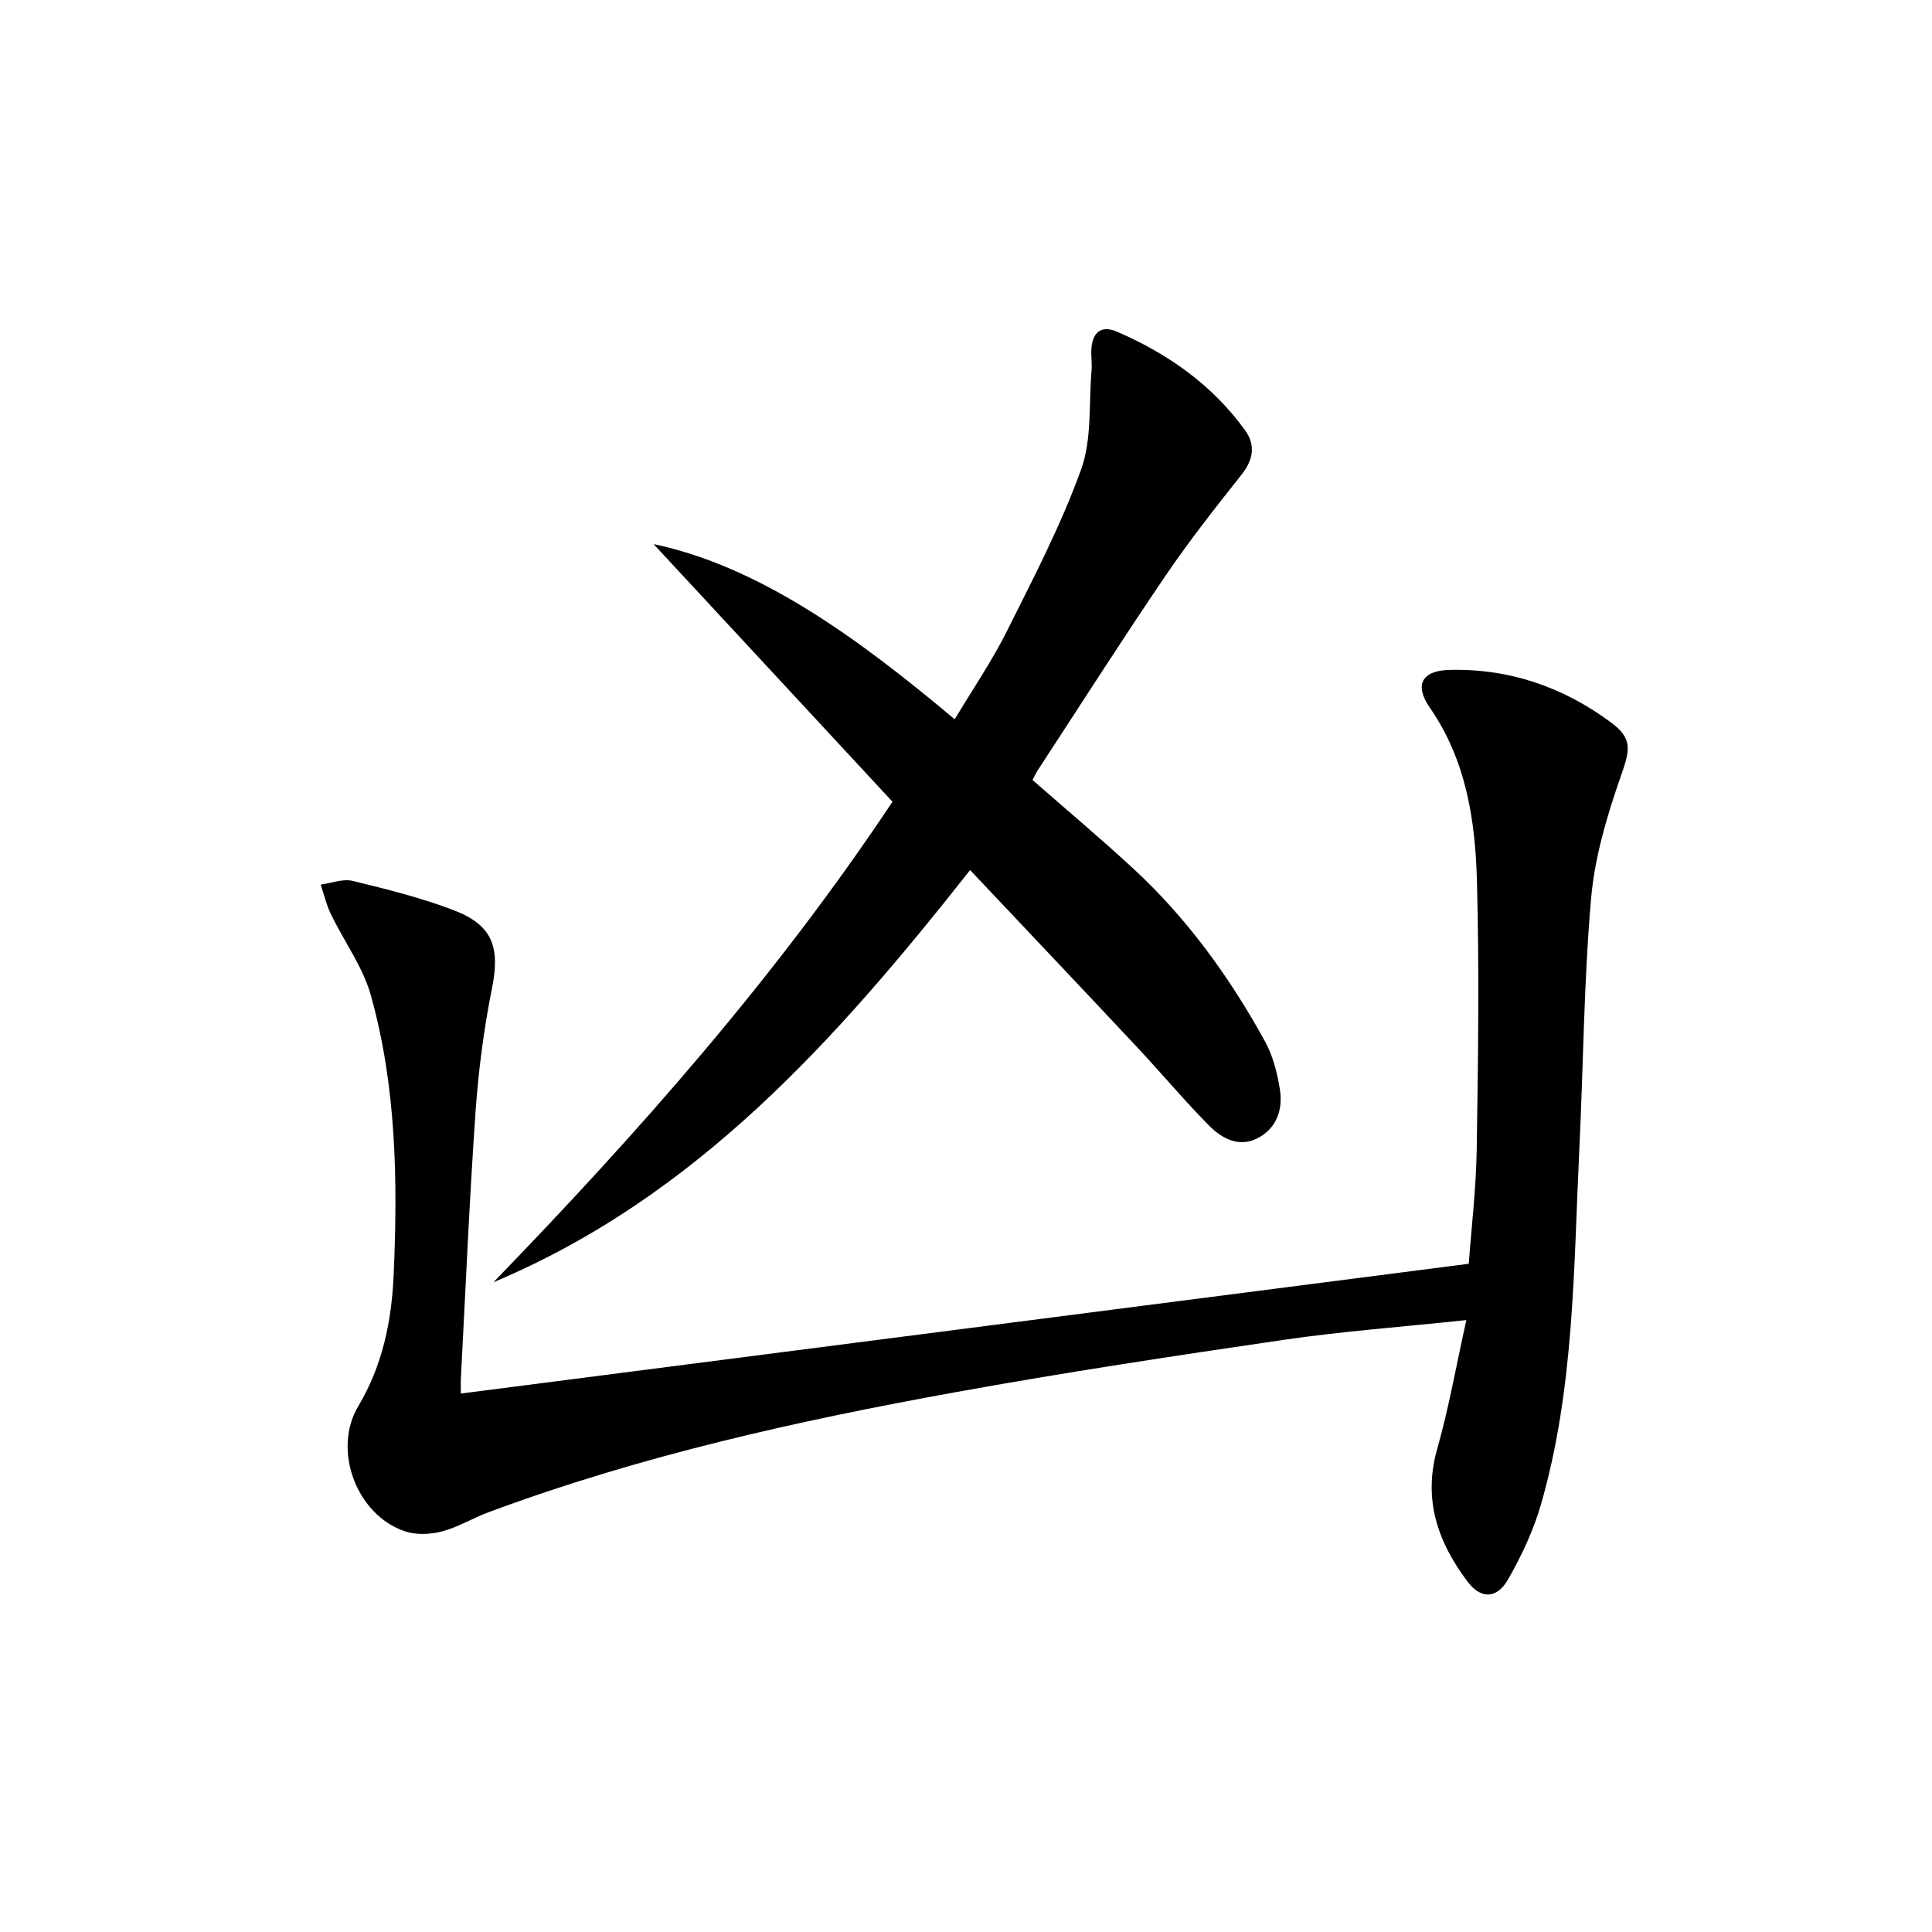
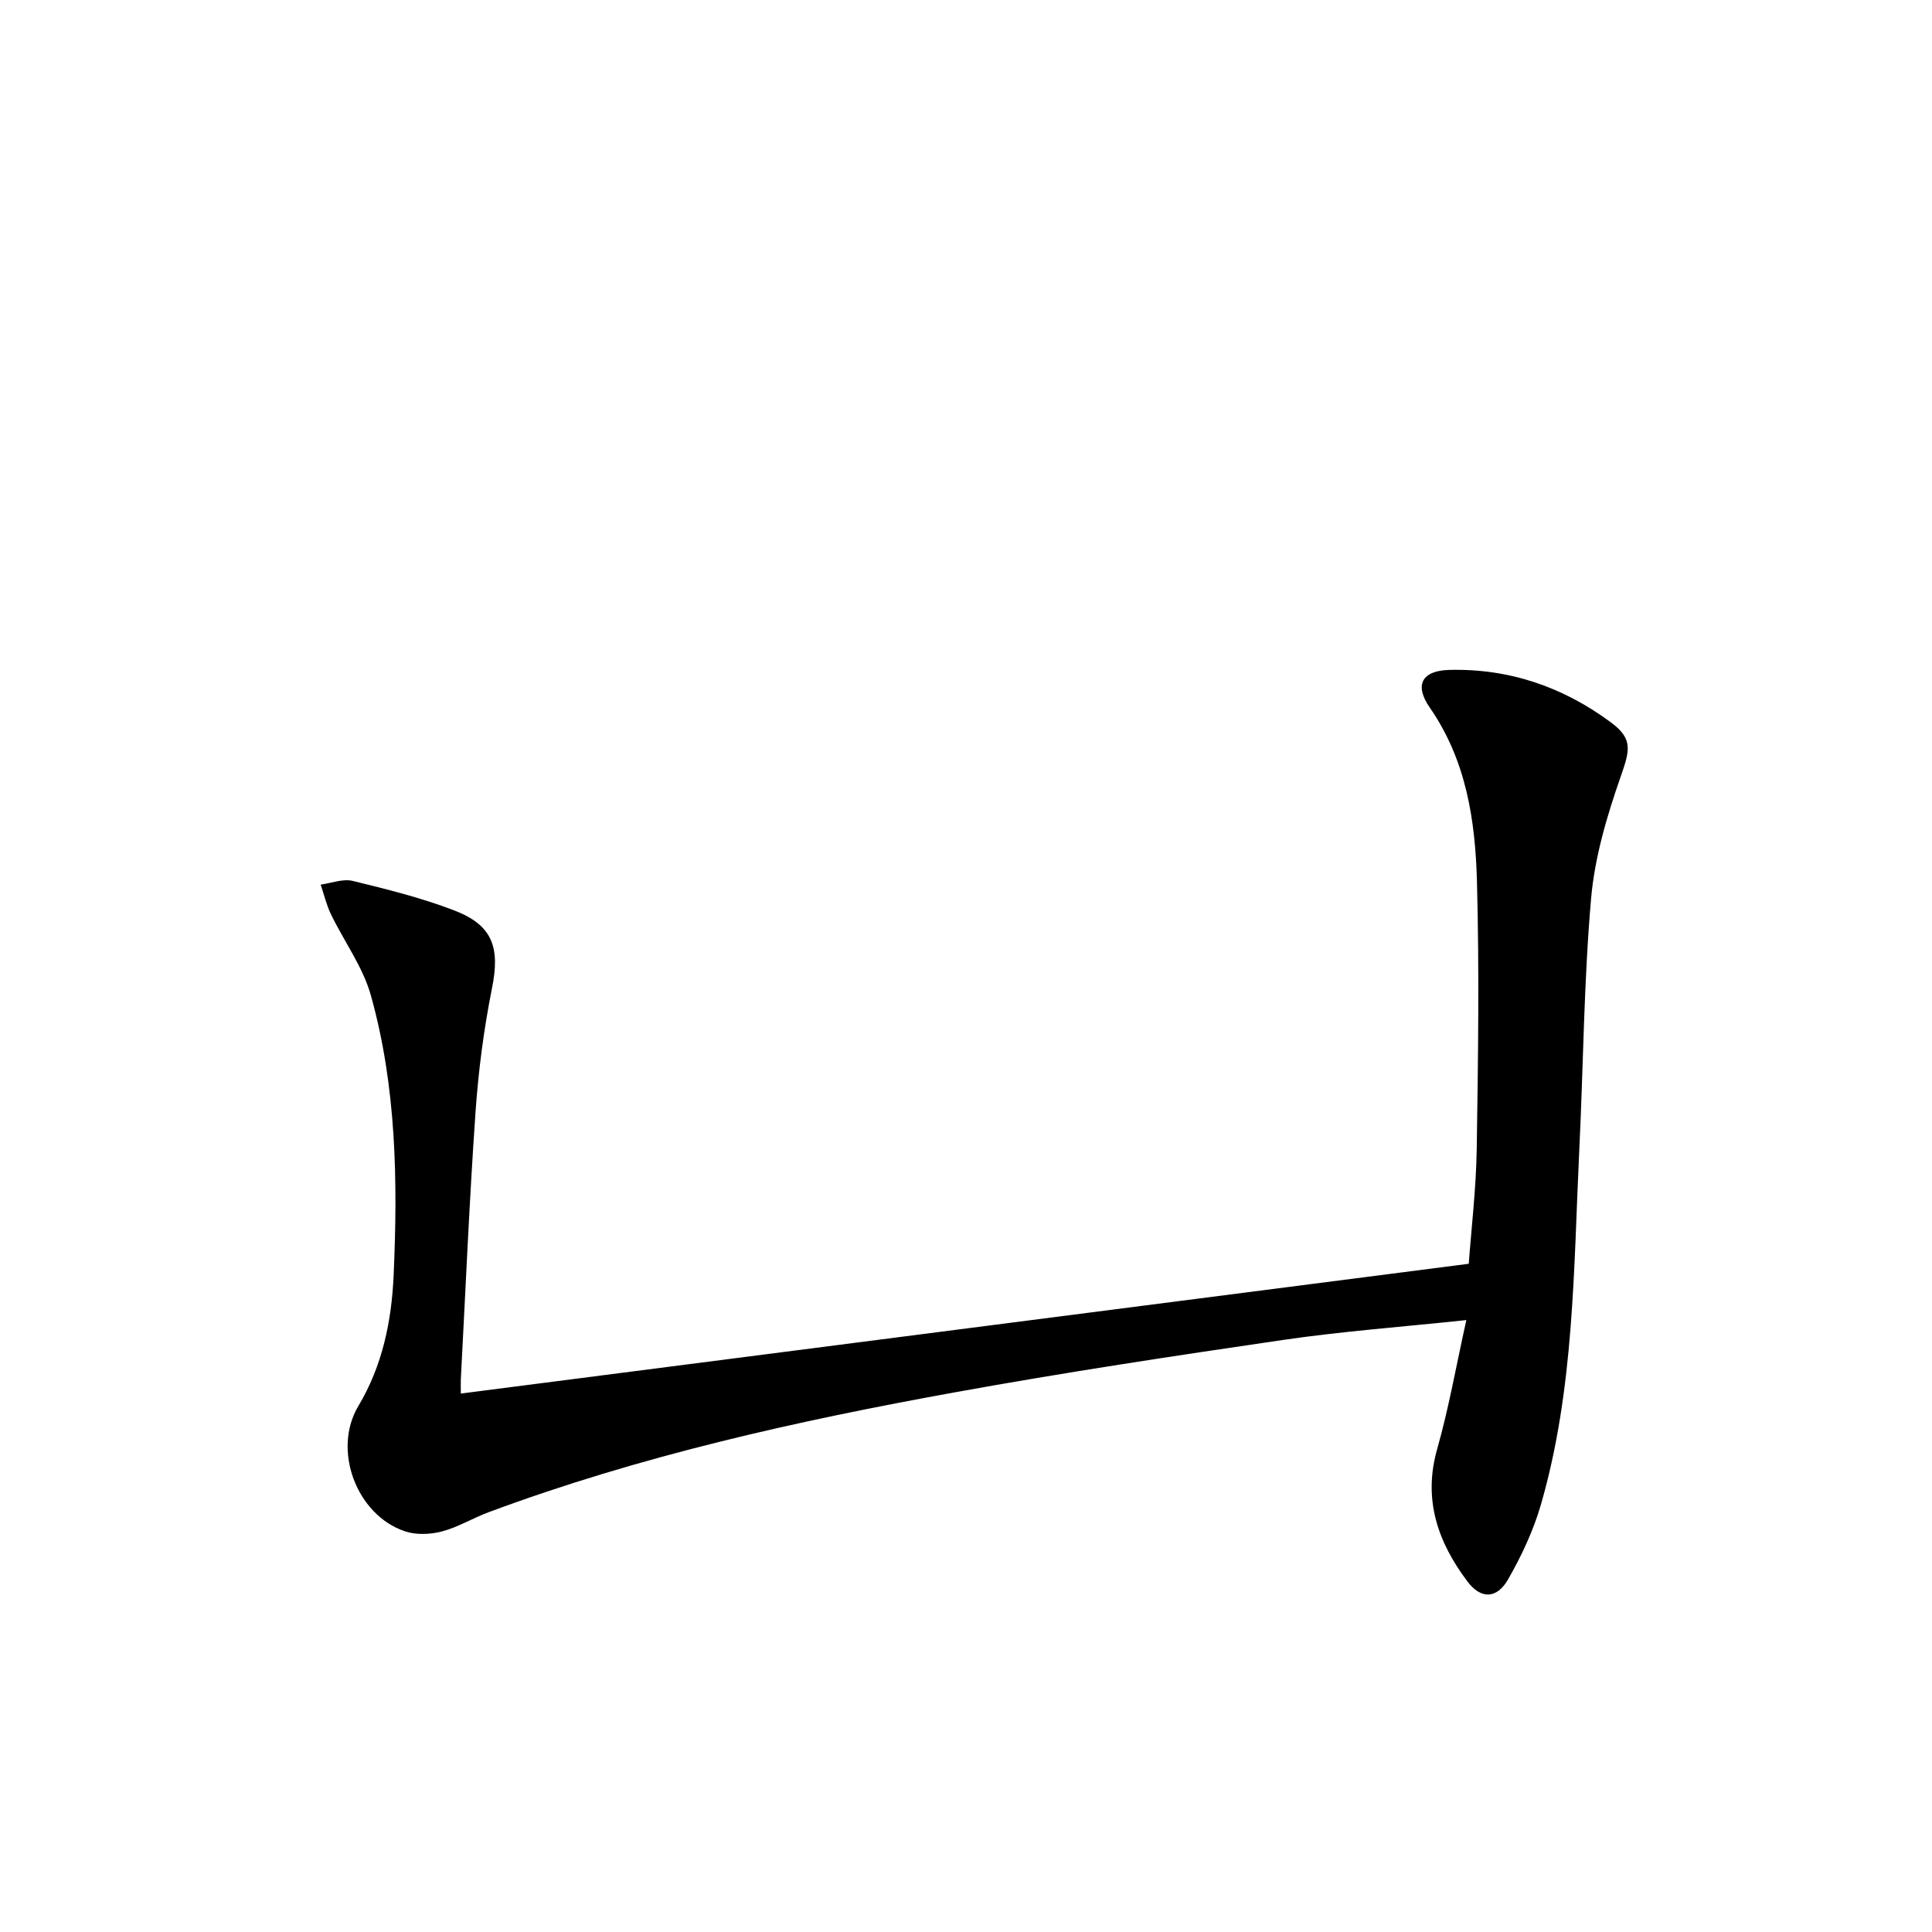
<svg xmlns="http://www.w3.org/2000/svg" enable-background="new 0 0 400 400" viewBox="0 0 400 400">
  <path d="m95.41 288.52c69.71-8.98 138.66-17.86 208.68-26.87.54-7.38 1.52-15.55 1.65-23.74.29-18.45.54-36.91.05-55.35-.34-12.65-2.19-25.12-9.77-36.06-3.28-4.73-1.58-7.65 4.02-7.8 12.41-.33 23.57 3.52 33.48 10.86 4.61 3.41 3.93 5.77 2.05 11.16-2.87 8.2-5.42 16.8-6.16 25.4-1.5 17.22-1.59 34.55-2.43 51.83-1.19 24.7-1.01 49.58-7.97 73.63-1.55 5.35-4 10.55-6.77 15.4-2.33 4.07-5.62 4.17-8.42.45-6.13-8.14-9.25-16.98-6.26-27.46 2.38-8.36 3.88-16.98 6.03-26.66-13.54 1.43-25.77 2.33-37.87 4.1-22.65 3.31-45.3 6.74-67.83 10.82-32.84 5.94-65.38 13.19-96.76 24.87-3.26 1.21-6.31 3.1-9.64 3.97-2.41.63-5.34.75-7.66-.03-10.05-3.39-15.06-16.86-9.64-25.93 5.02-8.4 6.89-17.64 7.31-27.11.86-19.47.58-38.98-4.71-57.9-1.65-5.91-5.55-11.18-8.27-16.81-.94-1.94-1.43-4.09-2.13-6.14 2.22-.3 4.6-1.26 6.62-.77 7.07 1.72 14.2 3.49 20.98 6.09 8.08 3.09 9.56 7.74 7.87 16.15-1.69 8.44-2.81 17.05-3.41 25.64-1.28 18.41-2.06 36.85-3.04 55.28-.04.76 0 1.56 0 2.98z" fill="#000001" />
-   <path d="m184.78 165.99c-17.41-18.77-34.44-37.14-49.46-53.34 21.89 4.6 42.3 19.42 62.34 36.28 3.82-6.39 7.75-12.13 10.83-18.3 5.48-10.96 11.18-21.91 15.33-33.39 2.27-6.27 1.59-13.61 2.17-20.47.13-1.49-.12-3-.03-4.49.21-3.43 2-5.04 5.3-3.61 10.55 4.56 19.74 11.02 26.53 20.43 2.16 2.99 1.73 6.05-.71 9.13-5.46 6.88-10.91 13.81-15.84 21.07-8.97 13.21-17.56 26.67-26.3 40.04-.44.68-.78 1.42-1.17 2.15 6.99 6.12 13.98 12 20.69 18.18 11.25 10.35 20.12 22.61 27.45 35.95 1.63 2.97 2.53 6.5 3.07 9.88.67 4.21-.65 8.15-4.67 10.18-3.82 1.94-7.35.02-9.97-2.62-5.14-5.2-9.84-10.83-14.84-16.17-11.37-12.14-22.81-24.21-34.65-36.75-27.68 35.08-56.69 67.69-98.68 85.33 29.96-30.95 58.39-63.08 82.61-99.48z" fill="#000001" />
</svg>